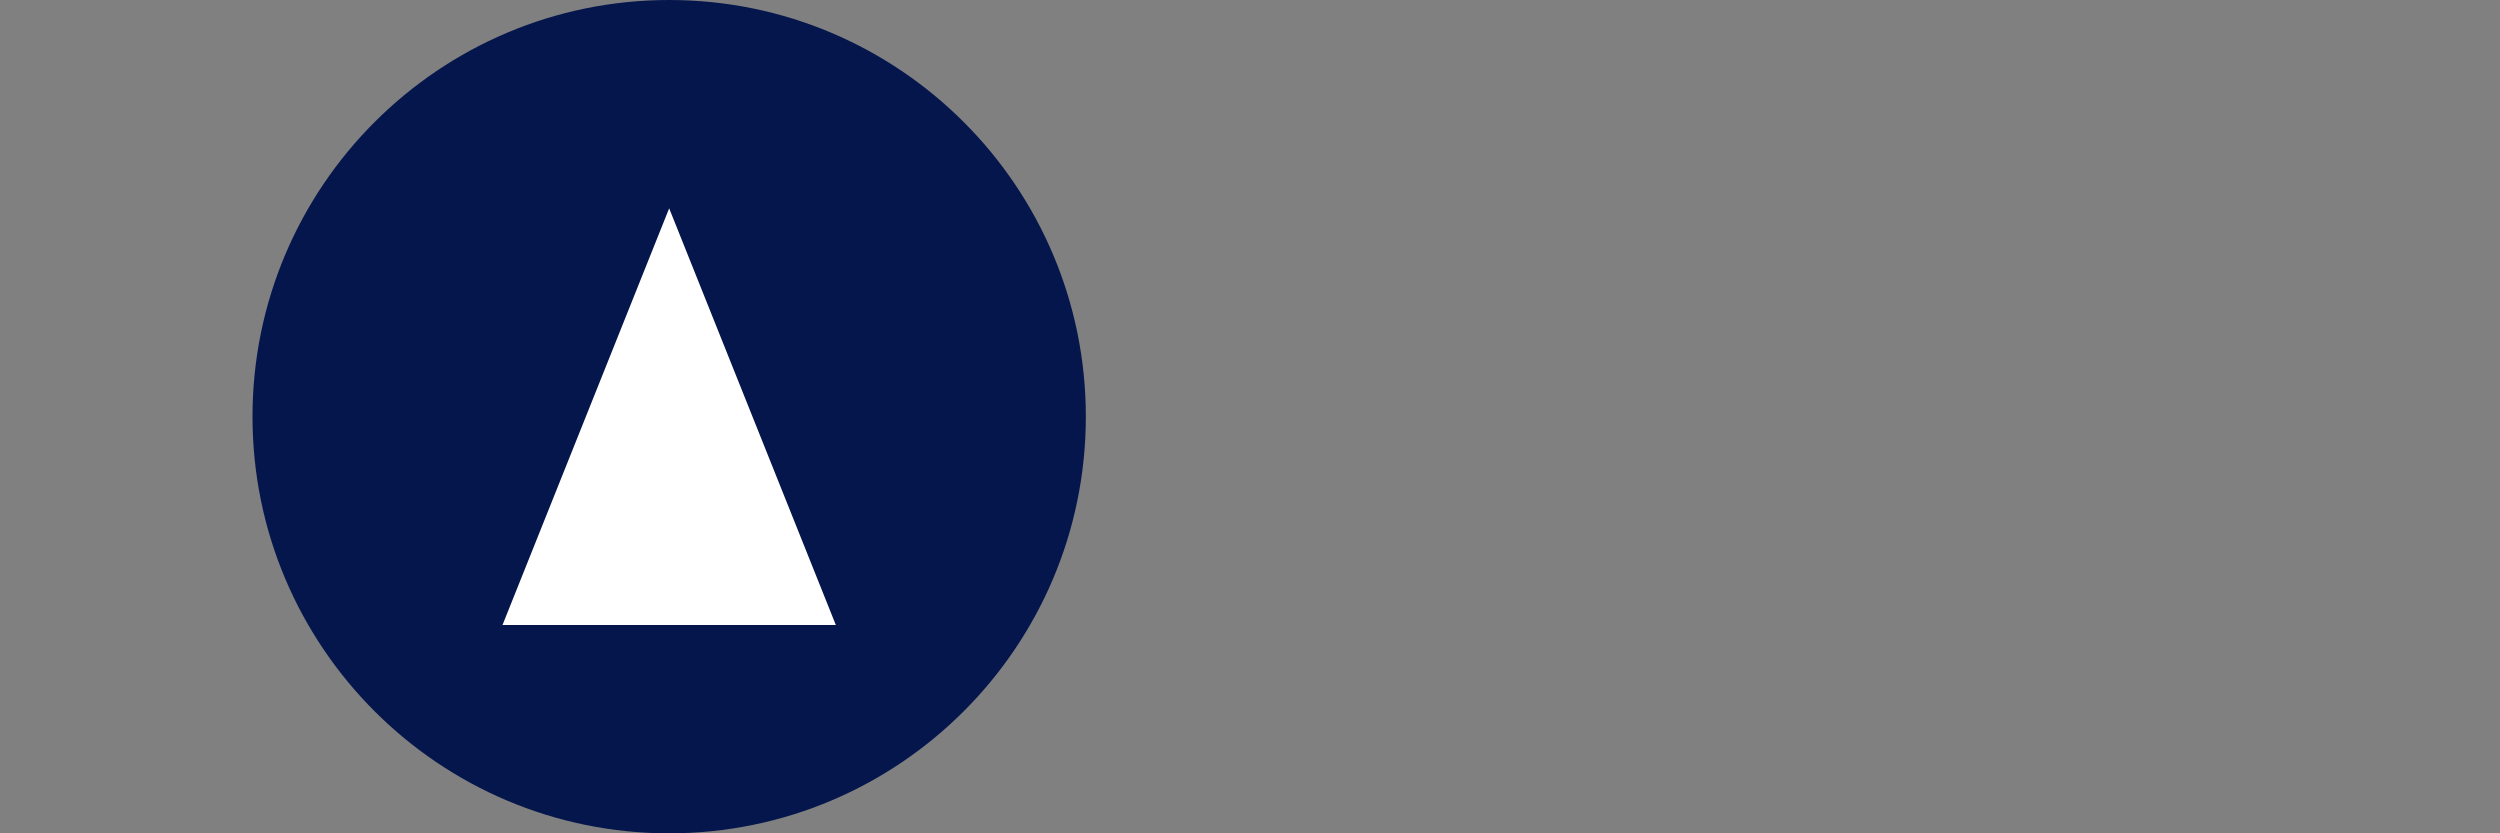
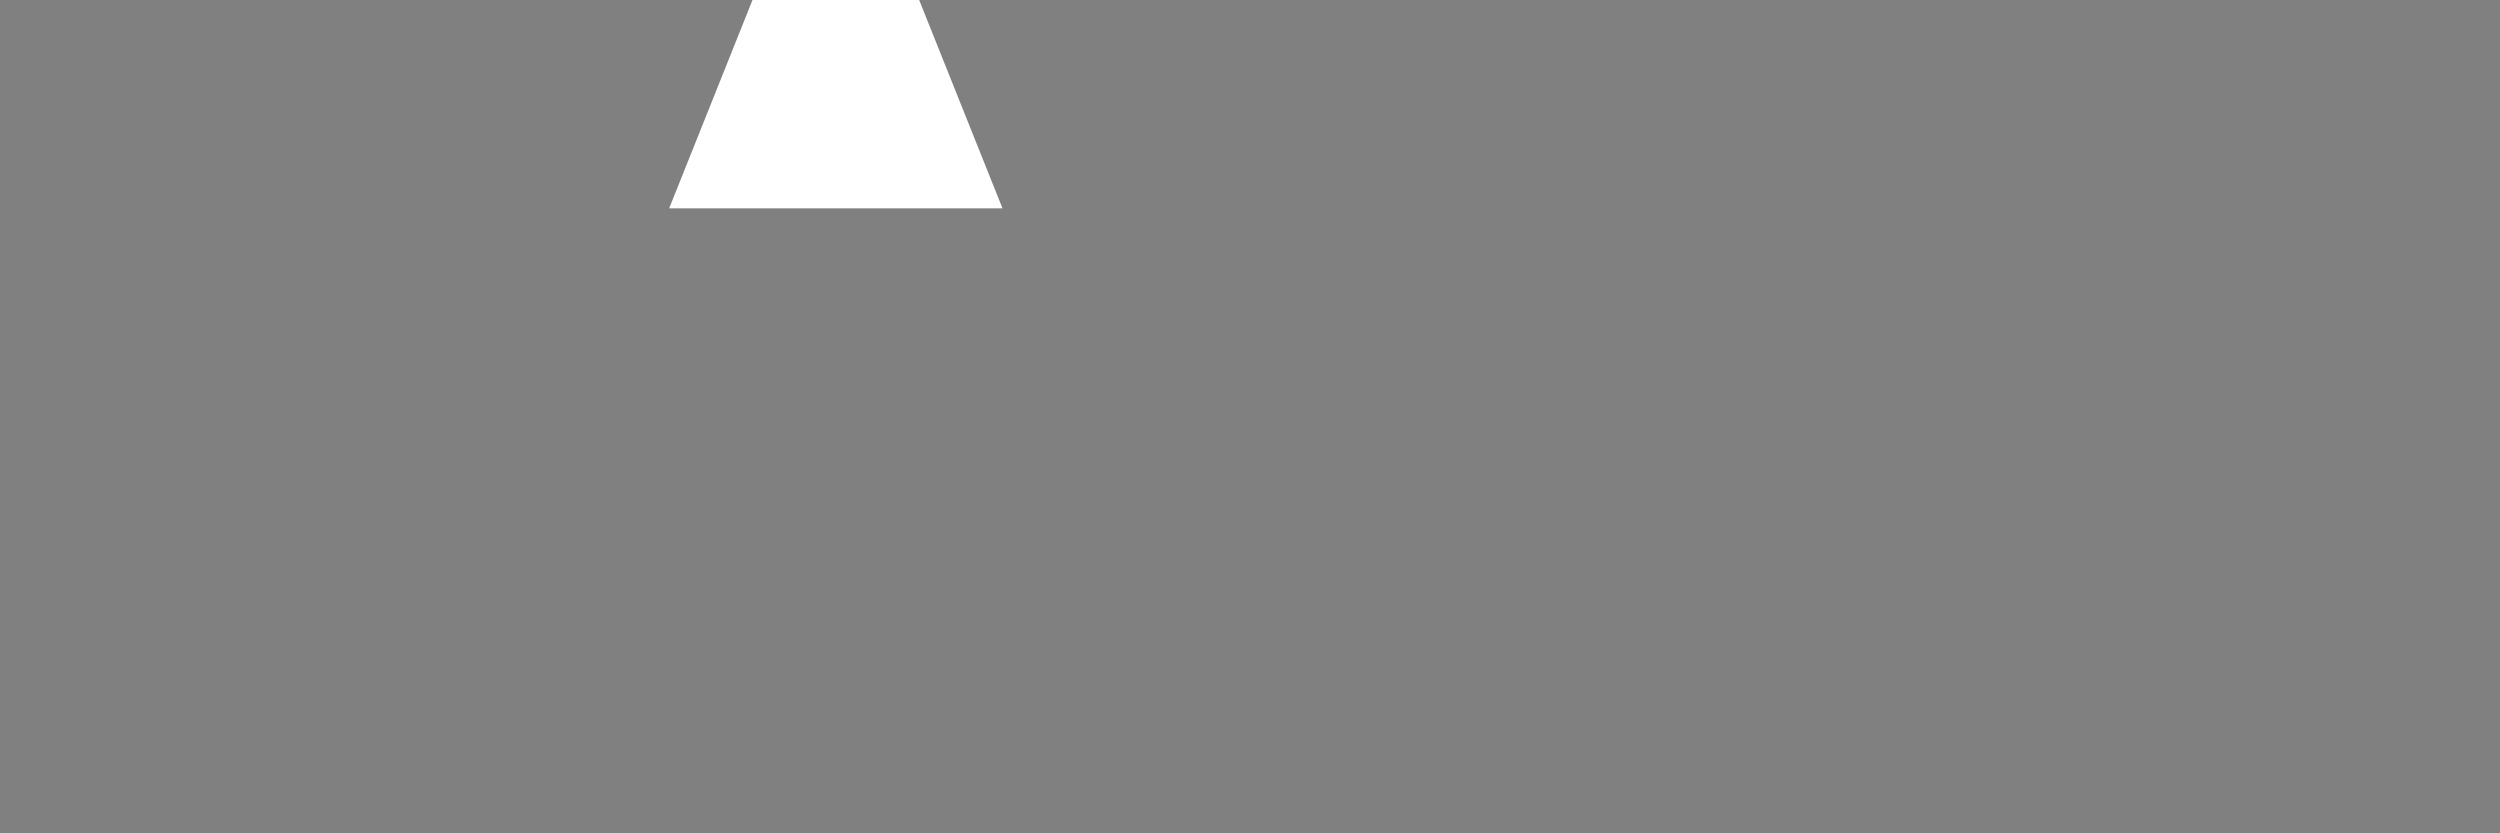
<svg xmlns="http://www.w3.org/2000/svg" viewBox="0 0 300 100">
  <rect x="0" y="0" width="300" height="100" fill="#808080" stroke="none" />
-   <path fill="#05164D" d="M30.3 50c0-27.6 22.4-50 50-50s50 22.4 50 50-22.4 50-50 50-50-22.4-50-50z" />
-   <path fill="#FFF" d="M80.3 25l-20 50h40l-20-50z" />
+   <path fill="#FFF" d="M80.3 25h40l-20-50z" />
</svg>